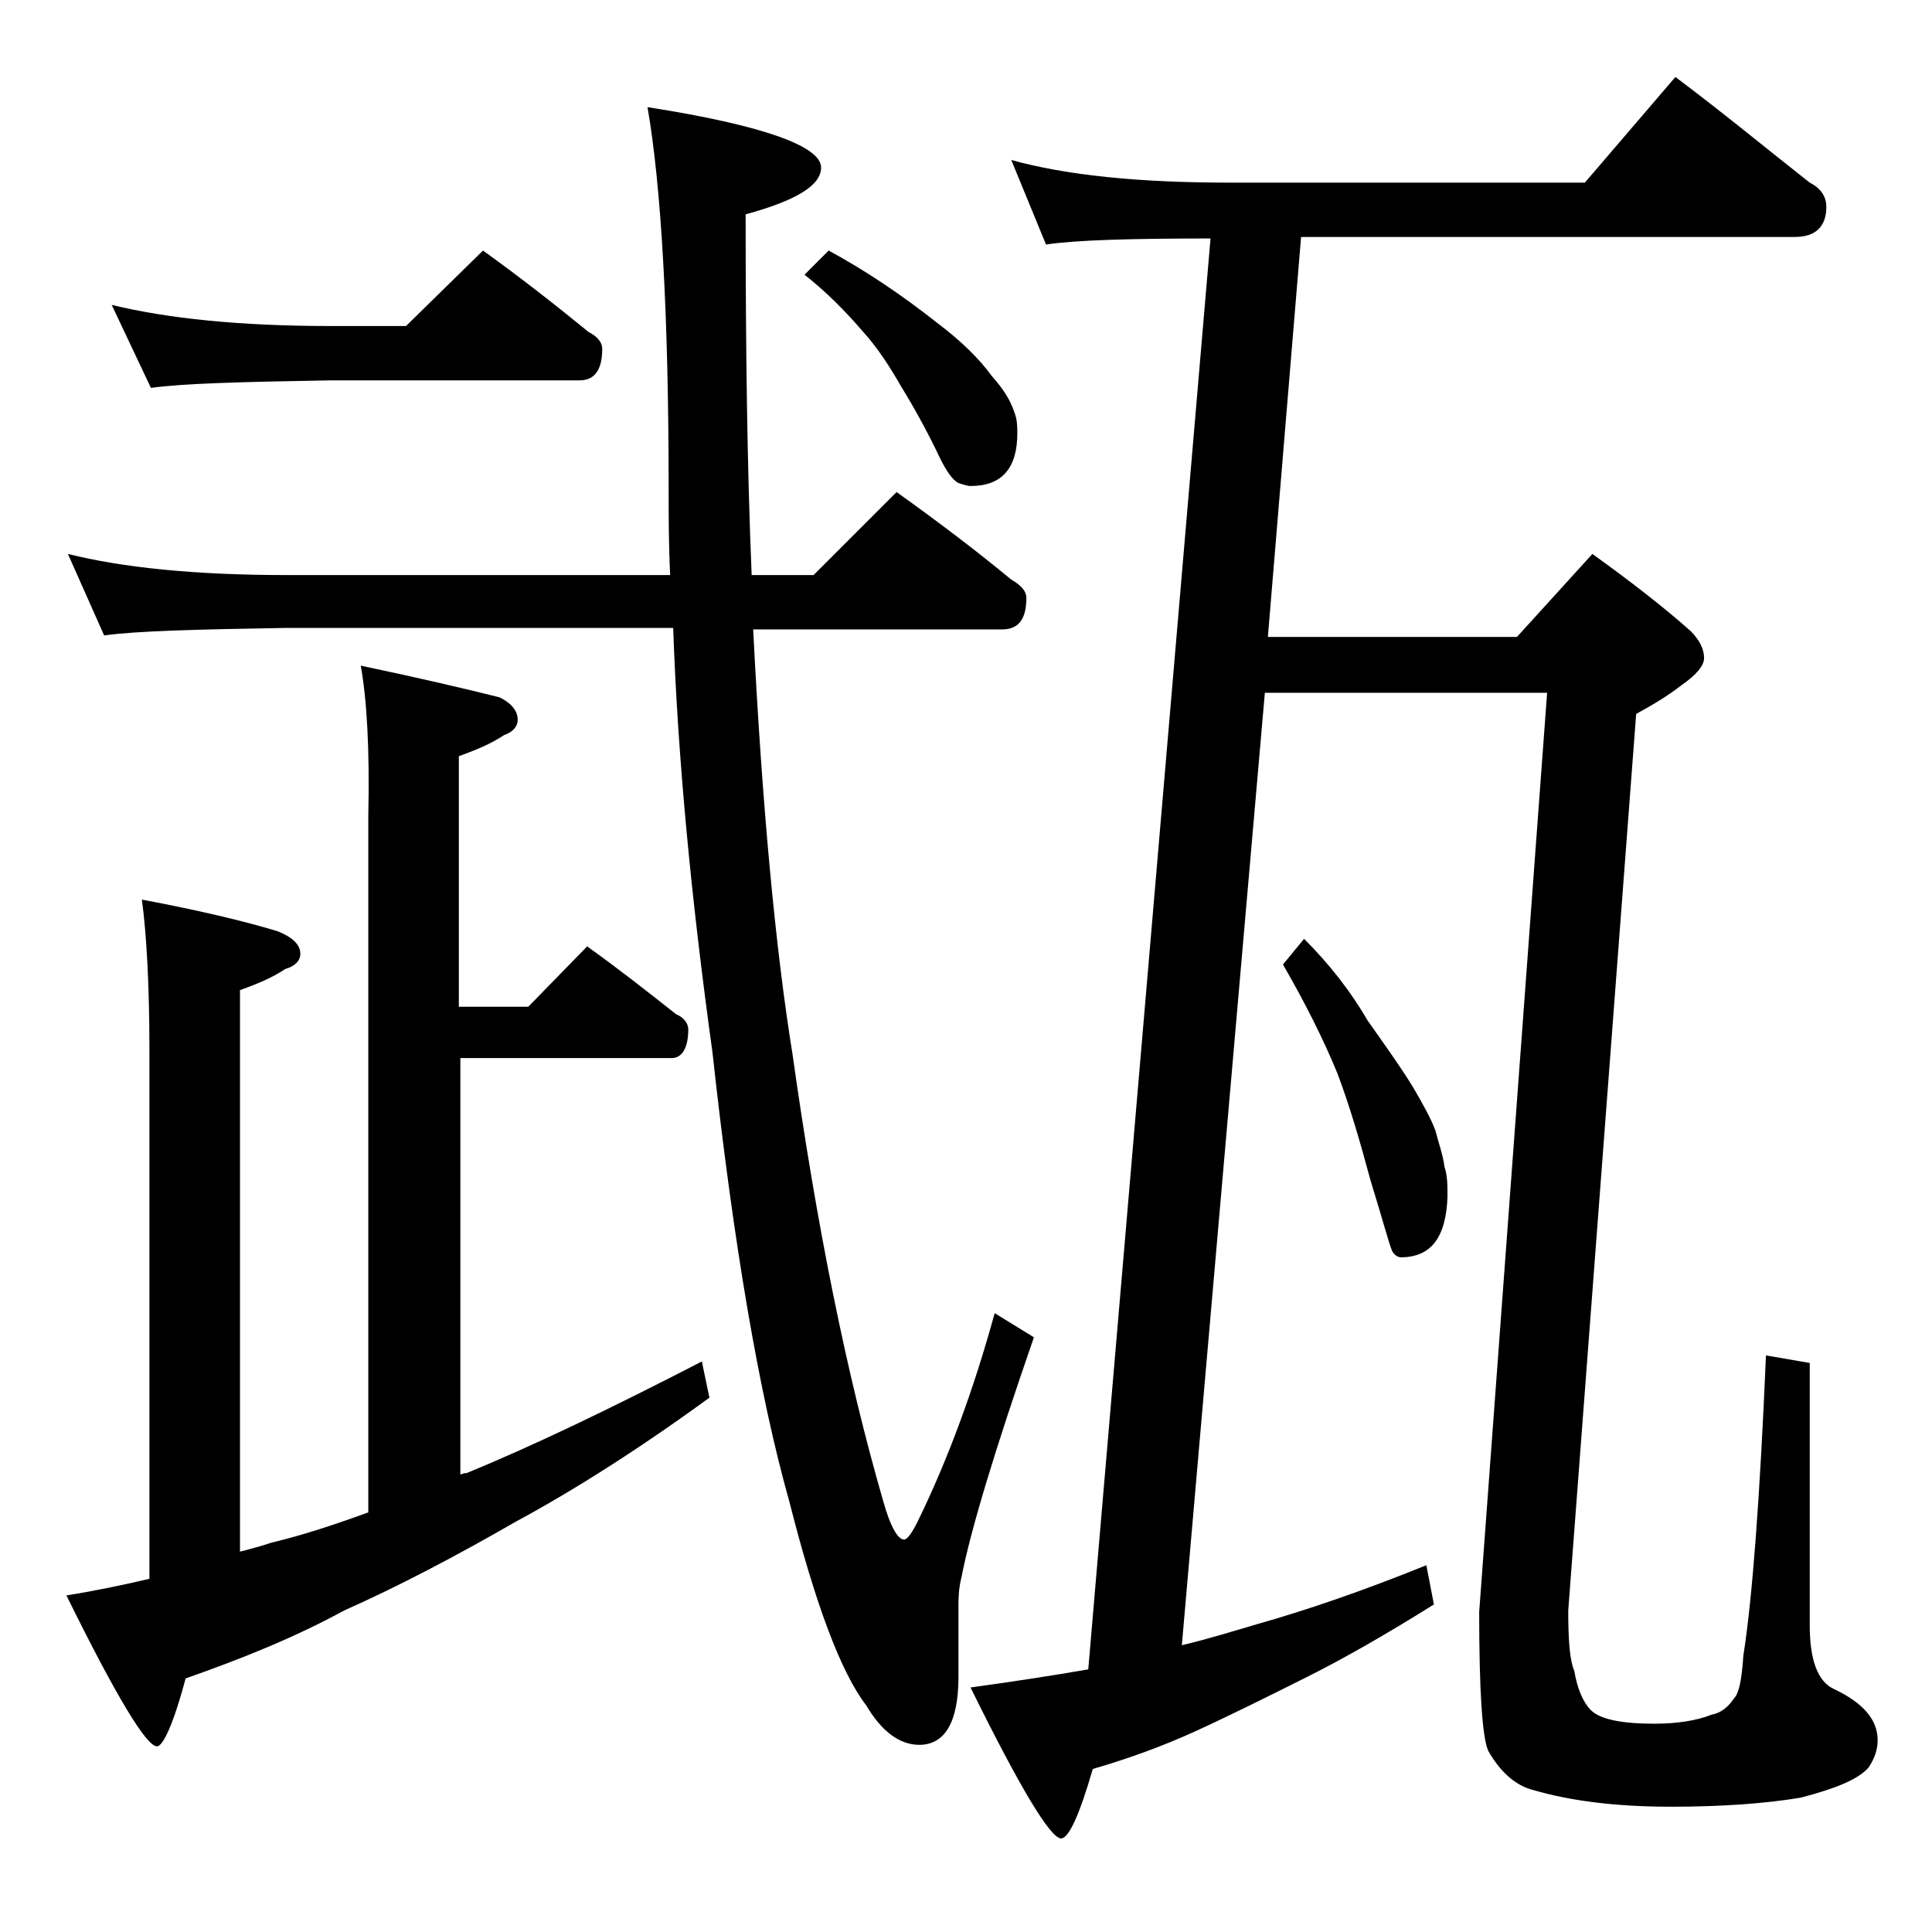
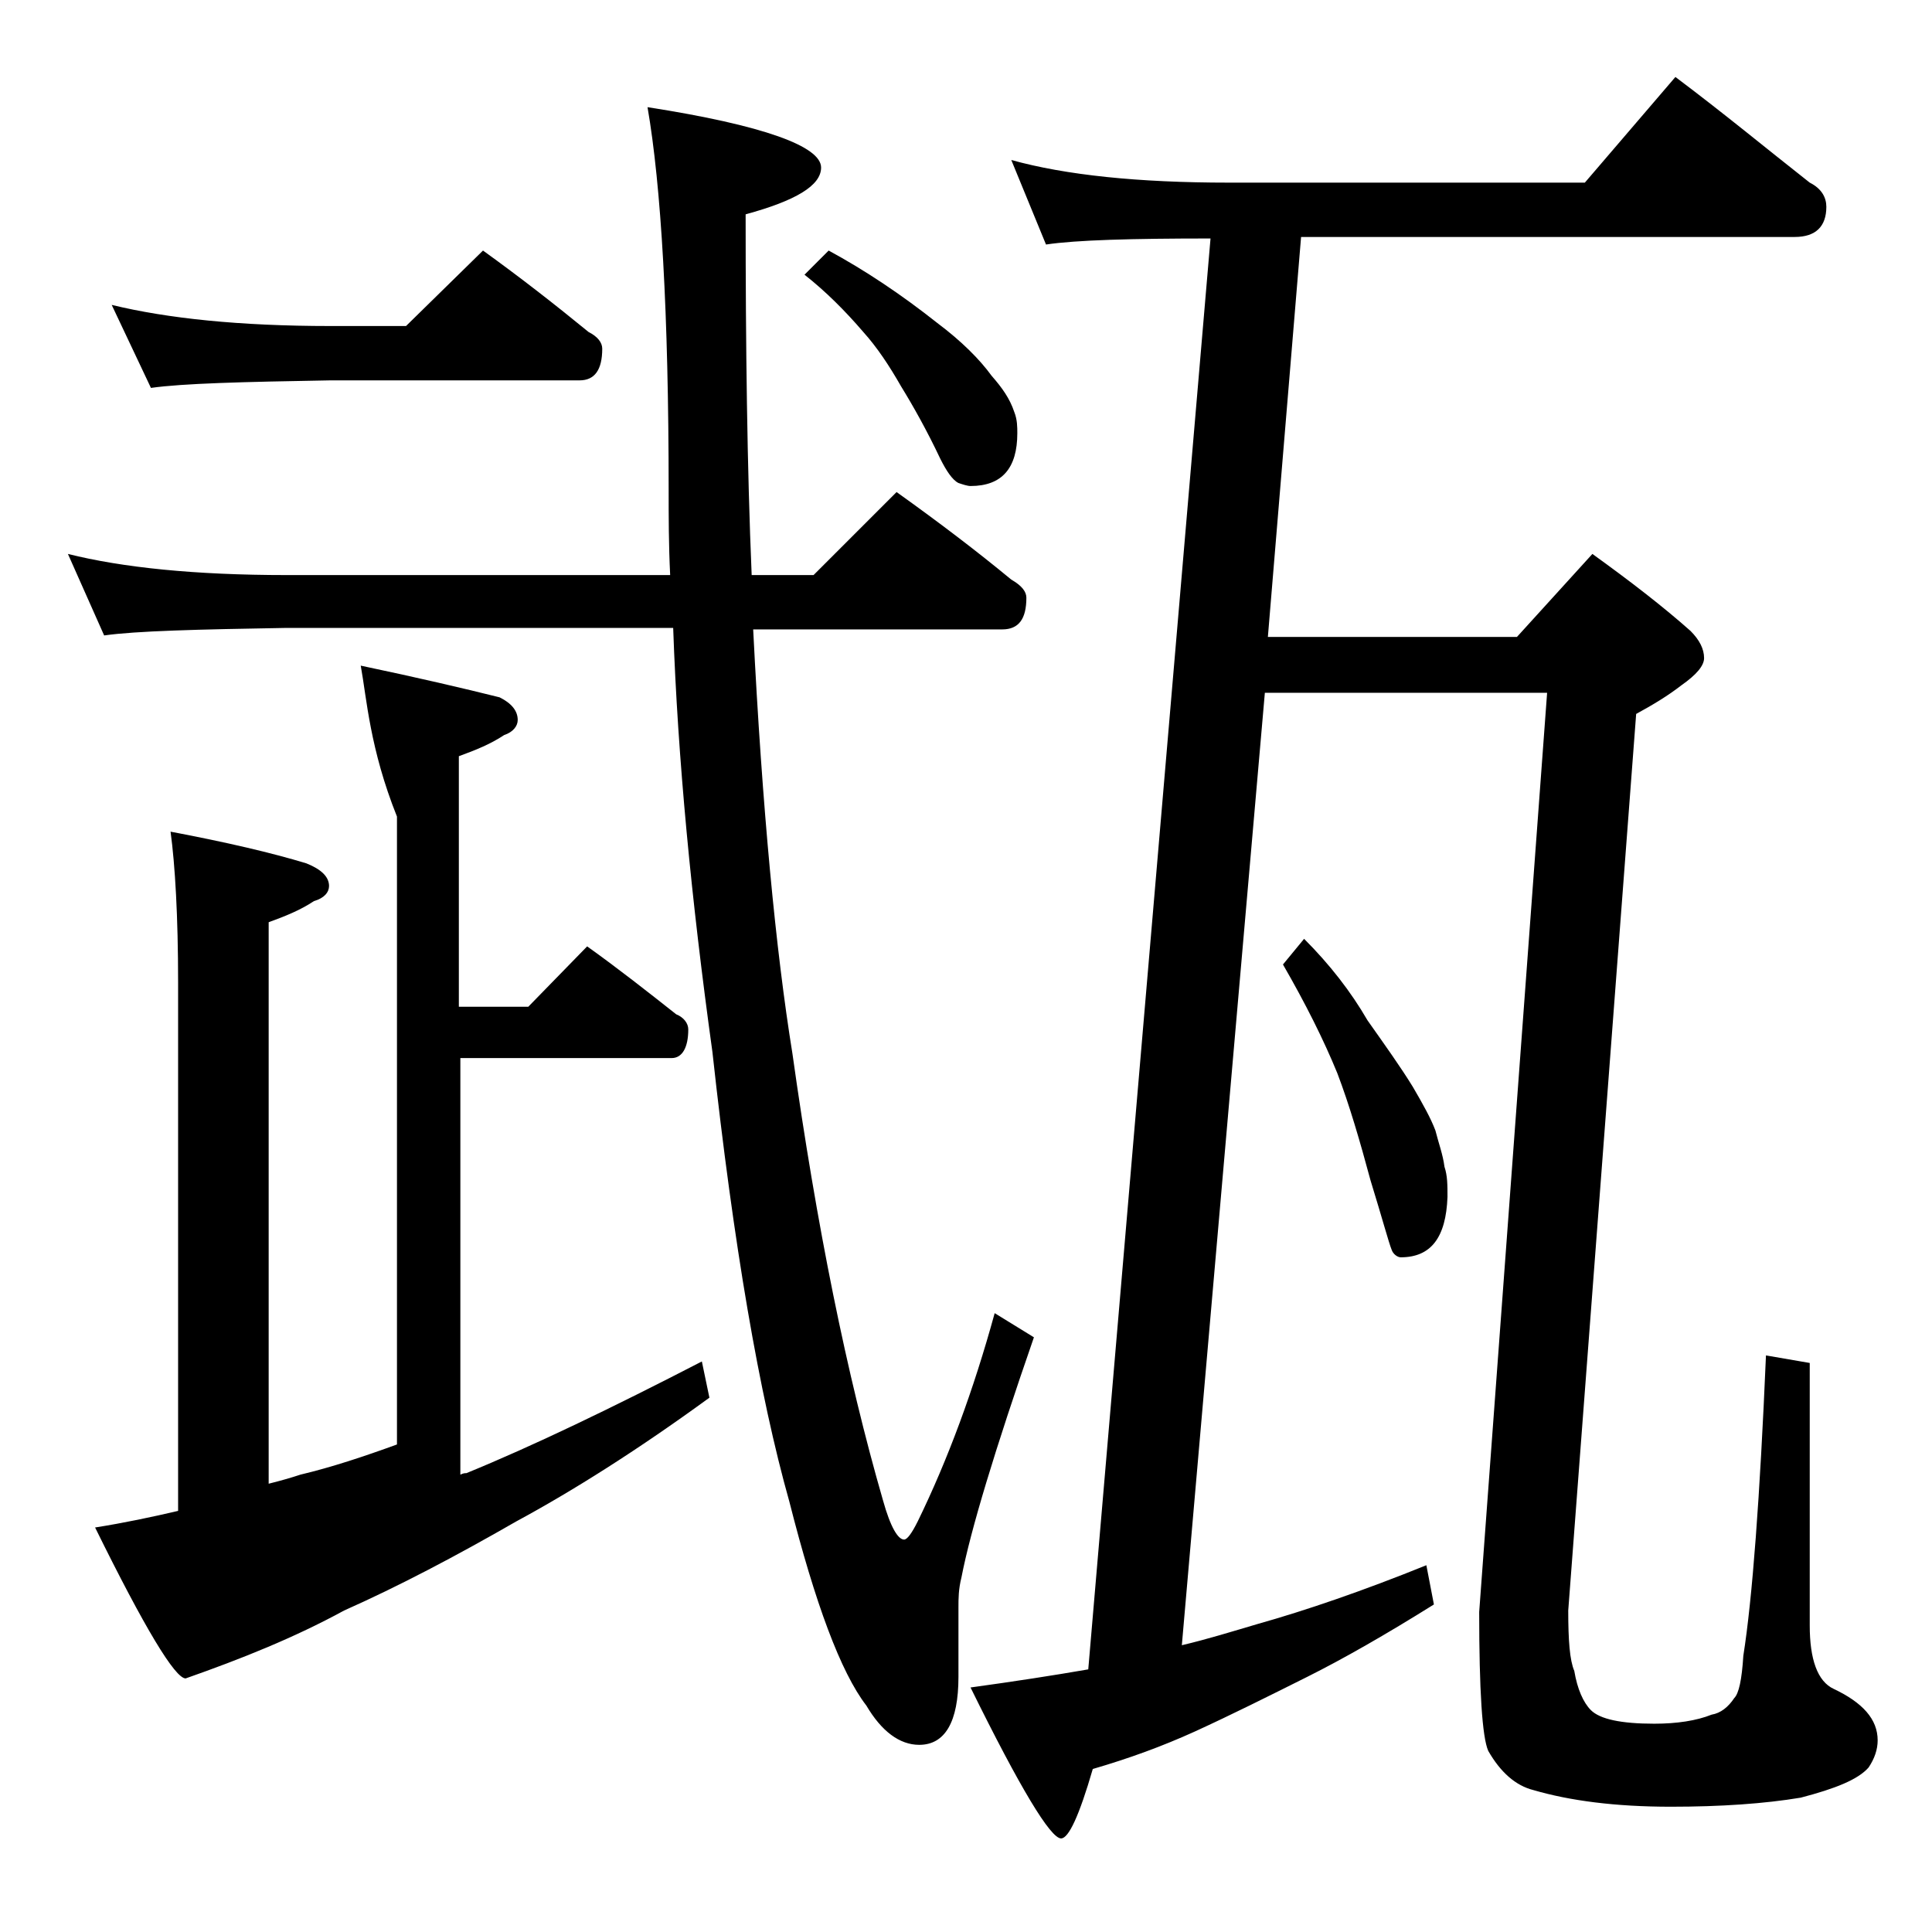
<svg xmlns="http://www.w3.org/2000/svg" version="1.1" id="Layer_1" x="0px" y="0px" viewBox="0 0 128 128" enable-background="new 0 0 128 128" xml:space="preserve">
-   <path d="M4.5,36.7c3.6,0.9,8.4,1.4,14.5,1.4h25.4c-0.1-2-0.1-3.9-0.1-5.6c0-11.8-0.5-20.2-1.4-25.4c7.7,1.2,11.5,2.6,11.5,4  c0,1.2-1.7,2.2-5,3.1c0,8.8,0.1,16.8,0.4,23.9h4.1l5.5-5.5c2.8,2,5.3,3.9,7.6,5.8c0.7,0.4,1,0.8,1,1.2c0,1.4-0.5,2.1-1.6,2.1H49.9  c0.6,11.9,1.5,21.3,2.6,28.1c1.6,11.4,3.6,21.3,6,29.6c0.5,1.8,1,2.6,1.4,2.6c0.2,0,0.5-0.4,0.9-1.2c2-4.1,3.7-8.7,5.1-13.8l2.6,1.6  c-2.6,7.5-4.2,12.8-4.8,15.9c-0.2,0.8-0.2,1.4-0.2,2v4.6c0,3-0.9,4.5-2.6,4.5c-1.3,0-2.5-0.9-3.5-2.6c-1.7-2.2-3.4-6.8-5.1-13.5  c-2-7.1-3.7-17-5.1-29.8c-1.4-10.1-2.3-19.5-2.6-28.1H19c-5.9,0.1-10,0.2-12.1,0.5L4.5,36.7z M23.9,44.1c3.8,0.8,6.8,1.5,9.2,2.1  c0.8,0.4,1.2,0.9,1.2,1.5c0,0.4-0.3,0.8-0.9,1c-0.9,0.6-1.9,1-3,1.4v16.6H35l3.9-4c2.1,1.5,4,3,5.9,4.5c0.5,0.2,0.8,0.6,0.8,1  c0,1.2-0.4,1.9-1.1,1.9H30.5v27.6c0.2-0.1,0.3-0.1,0.4-0.1c4.4-1.8,9.6-4.3,15.6-7.4l0.5,2.4c-4.8,3.5-9.1,6.2-12.8,8.2  c-4,2.3-7.8,4.3-11.4,5.9c-3.3,1.8-6.8,3.2-10.5,4.5c-0.8,3-1.5,4.5-1.9,4.5c-0.7,0-2.7-3.3-6-10c1.9-0.3,3.8-0.7,5.5-1.1v-35  c0-4.4-0.2-7.8-0.5-10c3.7,0.7,6.7,1.4,9,2.1c1,0.4,1.5,0.9,1.5,1.5c0,0.4-0.3,0.8-1,1c-0.9,0.6-1.9,1-3,1.4v37.2  c0.8-0.2,1.5-0.4,2.1-0.6c2.1-0.5,4.2-1.2,6.4-2V54.1C24.5,49.6,24.3,46.3,23.9,44.1z M7.4,20.2c3.7,0.9,8.5,1.4,14.5,1.4h5l5.1-5  c2.5,1.8,4.8,3.6,7,5.4c0.6,0.3,0.9,0.7,0.9,1.1c0,1.4-0.5,2.1-1.5,2.1H21.9c-5.8,0.1-9.8,0.2-11.9,0.5L7.4,20.2z M54.9,16.6  c2.4,1.3,4.8,2.9,7.2,4.8c1.6,1.2,2.8,2.4,3.6,3.5c0.7,0.8,1.2,1.5,1.5,2.4c0.2,0.5,0.2,1,0.2,1.4c0,2.3-1,3.5-3.1,3.5  c-0.2,0-0.5-0.1-0.8-0.2c-0.4-0.2-0.8-0.8-1.2-1.6c-0.9-1.9-1.8-3.5-2.6-4.8c-0.8-1.4-1.6-2.6-2.5-3.6c-1.2-1.4-2.5-2.7-3.9-3.8  L54.9,16.6z M67,10.6c3.6,1,8.4,1.5,14.4,1.5H105l6-7c3.2,2.4,6.1,4.8,8.9,7c0.8,0.4,1.1,1,1.1,1.6c0,1.3-0.7,2-2.1,2H86.2L84,42.2  h16.5l5-5.5c2.5,1.8,4.7,3.5,6.5,5.1c0.6,0.6,0.9,1.2,0.9,1.8c0,0.5-0.5,1.1-1.5,1.8c-0.9,0.7-1.9,1.3-3,1.9l-4.5,59.4  c0,2,0.1,3.3,0.4,4c0.2,1.2,0.6,2.1,1.1,2.6c0.6,0.6,2,0.9,4.2,0.9c1.5,0,2.8-0.2,3.8-0.6c0.6-0.1,1.1-0.5,1.5-1.1  c0.3-0.3,0.5-1.2,0.6-2.8c0.6-3.8,1.1-10.5,1.5-19.9l2.9,0.5v17.4c0,2.2,0.5,3.7,1.6,4.2c1.9,0.9,2.9,2,2.9,3.4  c0,0.6-0.2,1.2-0.6,1.8c-0.7,0.8-2.2,1.4-4.5,2c-2.4,0.4-5.3,0.6-8.6,0.6c-3.7,0-6.7-0.4-9.1-1.1c-1.2-0.3-2.2-1.2-3-2.6  c-0.4-0.9-0.6-4-0.6-9.2l4.5-60.9H83.8l-5.5,63.1c1.7-0.4,3.3-0.9,5-1.4c3.2-0.9,7-2.2,11.2-3.9l0.5,2.6c-3.2,2-6,3.6-8.4,4.8  c-2.6,1.3-5,2.5-7.4,3.6c-2.2,1-4.4,1.8-6.8,2.5c-0.9,3.1-1.6,4.6-2.1,4.6c-0.7,0-2.7-3.3-6-10c2.9-0.4,5.5-0.8,7.8-1.2l8.1-94.8  c-5.2,0-8.9,0.1-10.9,0.4L67,10.6z M86.4,62.2c1.7,1.7,3.1,3.5,4.2,5.4c1.2,1.7,2.2,3.1,3,4.4c0.7,1.2,1.2,2.1,1.5,2.9  c0.2,0.8,0.5,1.6,0.6,2.4c0.2,0.6,0.2,1.2,0.2,2c-0.1,2.7-1.1,4-3.1,4c-0.2,0-0.5-0.2-0.6-0.5c-0.2-0.5-0.6-2-1.4-4.6  c-0.7-2.6-1.4-5-2.2-7.1c-0.9-2.2-2.1-4.6-3.6-7.2L86.4,62.2z" />
+   <path d="M4.5,36.7c3.6,0.9,8.4,1.4,14.5,1.4h25.4c-0.1-2-0.1-3.9-0.1-5.6c0-11.8-0.5-20.2-1.4-25.4c7.7,1.2,11.5,2.6,11.5,4  c0,1.2-1.7,2.2-5,3.1c0,8.8,0.1,16.8,0.4,23.9h4.1l5.5-5.5c2.8,2,5.3,3.9,7.6,5.8c0.7,0.4,1,0.8,1,1.2c0,1.4-0.5,2.1-1.6,2.1H49.9  c0.6,11.9,1.5,21.3,2.6,28.1c1.6,11.4,3.6,21.3,6,29.6c0.5,1.8,1,2.6,1.4,2.6c0.2,0,0.5-0.4,0.9-1.2c2-4.1,3.7-8.7,5.1-13.8l2.6,1.6  c-2.6,7.5-4.2,12.8-4.8,15.9c-0.2,0.8-0.2,1.4-0.2,2v4.6c0,3-0.9,4.5-2.6,4.5c-1.3,0-2.5-0.9-3.5-2.6c-1.7-2.2-3.4-6.8-5.1-13.5  c-2-7.1-3.7-17-5.1-29.8c-1.4-10.1-2.3-19.5-2.6-28.1H19c-5.9,0.1-10,0.2-12.1,0.5L4.5,36.7z M23.9,44.1c3.8,0.8,6.8,1.5,9.2,2.1  c0.8,0.4,1.2,0.9,1.2,1.5c0,0.4-0.3,0.8-0.9,1c-0.9,0.6-1.9,1-3,1.4v16.6H35l3.9-4c2.1,1.5,4,3,5.9,4.5c0.5,0.2,0.8,0.6,0.8,1  c0,1.2-0.4,1.9-1.1,1.9H30.5v27.6c0.2-0.1,0.3-0.1,0.4-0.1c4.4-1.8,9.6-4.3,15.6-7.4l0.5,2.4c-4.8,3.5-9.1,6.2-12.8,8.2  c-4,2.3-7.8,4.3-11.4,5.9c-3.3,1.8-6.8,3.2-10.5,4.5c-0.7,0-2.7-3.3-6-10c1.9-0.3,3.8-0.7,5.5-1.1v-35  c0-4.4-0.2-7.8-0.5-10c3.7,0.7,6.7,1.4,9,2.1c1,0.4,1.5,0.9,1.5,1.5c0,0.4-0.3,0.8-1,1c-0.9,0.6-1.9,1-3,1.4v37.2  c0.8-0.2,1.5-0.4,2.1-0.6c2.1-0.5,4.2-1.2,6.4-2V54.1C24.5,49.6,24.3,46.3,23.9,44.1z M7.4,20.2c3.7,0.9,8.5,1.4,14.5,1.4h5l5.1-5  c2.5,1.8,4.8,3.6,7,5.4c0.6,0.3,0.9,0.7,0.9,1.1c0,1.4-0.5,2.1-1.5,2.1H21.9c-5.8,0.1-9.8,0.2-11.9,0.5L7.4,20.2z M54.9,16.6  c2.4,1.3,4.8,2.9,7.2,4.8c1.6,1.2,2.8,2.4,3.6,3.5c0.7,0.8,1.2,1.5,1.5,2.4c0.2,0.5,0.2,1,0.2,1.4c0,2.3-1,3.5-3.1,3.5  c-0.2,0-0.5-0.1-0.8-0.2c-0.4-0.2-0.8-0.8-1.2-1.6c-0.9-1.9-1.8-3.5-2.6-4.8c-0.8-1.4-1.6-2.6-2.5-3.6c-1.2-1.4-2.5-2.7-3.9-3.8  L54.9,16.6z M67,10.6c3.6,1,8.4,1.5,14.4,1.5H105l6-7c3.2,2.4,6.1,4.8,8.9,7c0.8,0.4,1.1,1,1.1,1.6c0,1.3-0.7,2-2.1,2H86.2L84,42.2  h16.5l5-5.5c2.5,1.8,4.7,3.5,6.5,5.1c0.6,0.6,0.9,1.2,0.9,1.8c0,0.5-0.5,1.1-1.5,1.8c-0.9,0.7-1.9,1.3-3,1.9l-4.5,59.4  c0,2,0.1,3.3,0.4,4c0.2,1.2,0.6,2.1,1.1,2.6c0.6,0.6,2,0.9,4.2,0.9c1.5,0,2.8-0.2,3.8-0.6c0.6-0.1,1.1-0.5,1.5-1.1  c0.3-0.3,0.5-1.2,0.6-2.8c0.6-3.8,1.1-10.5,1.5-19.9l2.9,0.5v17.4c0,2.2,0.5,3.7,1.6,4.2c1.9,0.9,2.9,2,2.9,3.4  c0,0.6-0.2,1.2-0.6,1.8c-0.7,0.8-2.2,1.4-4.5,2c-2.4,0.4-5.3,0.6-8.6,0.6c-3.7,0-6.7-0.4-9.1-1.1c-1.2-0.3-2.2-1.2-3-2.6  c-0.4-0.9-0.6-4-0.6-9.2l4.5-60.9H83.8l-5.5,63.1c1.7-0.4,3.3-0.9,5-1.4c3.2-0.9,7-2.2,11.2-3.9l0.5,2.6c-3.2,2-6,3.6-8.4,4.8  c-2.6,1.3-5,2.5-7.4,3.6c-2.2,1-4.4,1.8-6.8,2.5c-0.9,3.1-1.6,4.6-2.1,4.6c-0.7,0-2.7-3.3-6-10c2.9-0.4,5.5-0.8,7.8-1.2l8.1-94.8  c-5.2,0-8.9,0.1-10.9,0.4L67,10.6z M86.4,62.2c1.7,1.7,3.1,3.5,4.2,5.4c1.2,1.7,2.2,3.1,3,4.4c0.7,1.2,1.2,2.1,1.5,2.9  c0.2,0.8,0.5,1.6,0.6,2.4c0.2,0.6,0.2,1.2,0.2,2c-0.1,2.7-1.1,4-3.1,4c-0.2,0-0.5-0.2-0.6-0.5c-0.2-0.5-0.6-2-1.4-4.6  c-0.7-2.6-1.4-5-2.2-7.1c-0.9-2.2-2.1-4.6-3.6-7.2L86.4,62.2z" />
</svg>